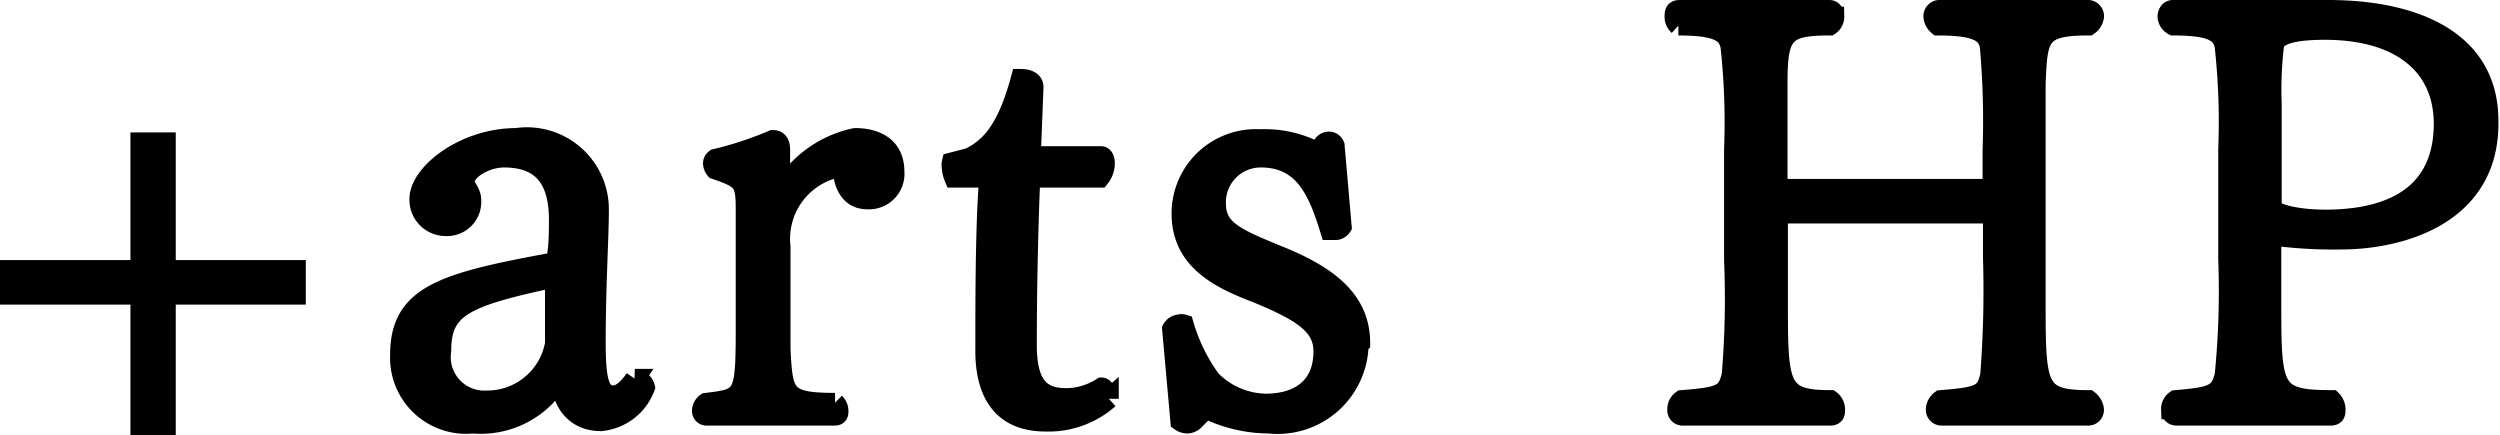
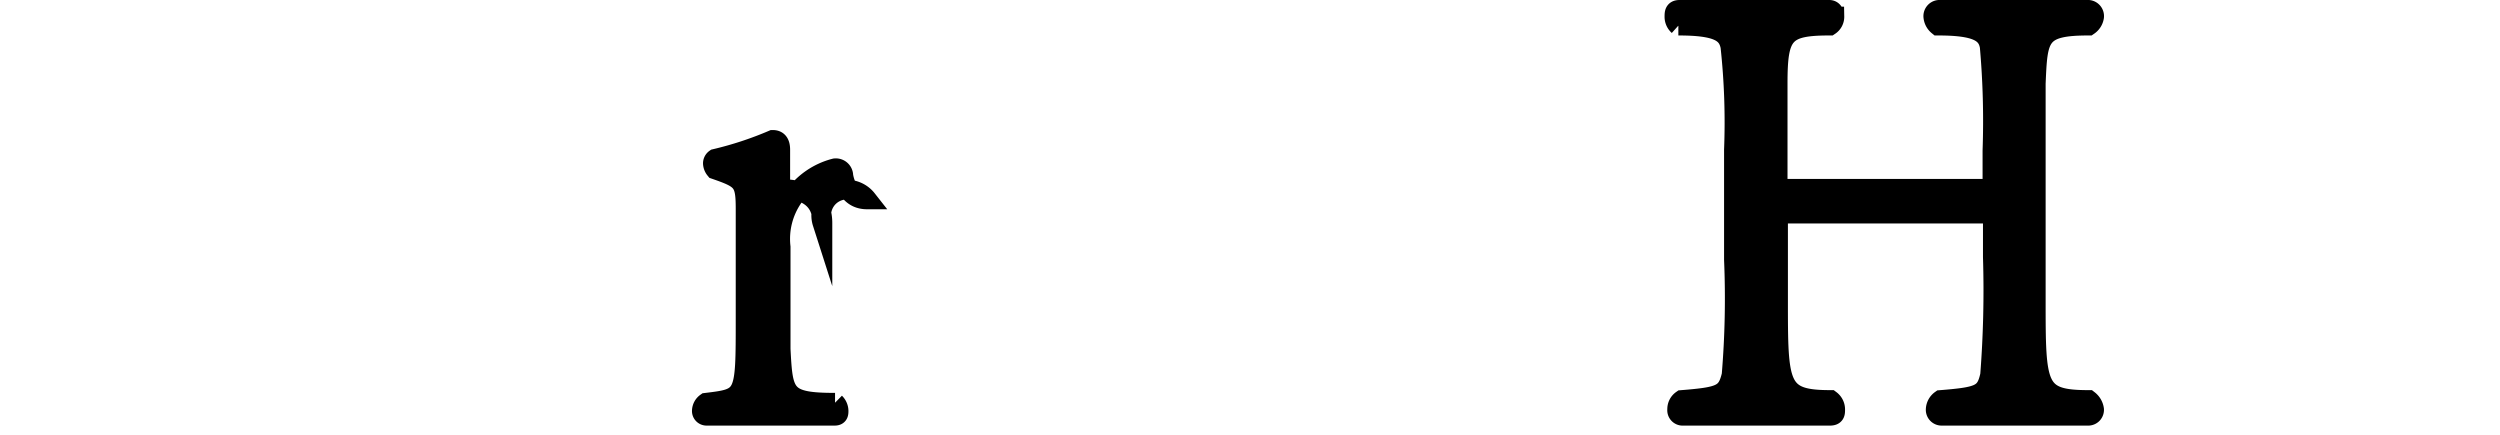
<svg xmlns="http://www.w3.org/2000/svg" viewBox="0 0 63.44 11.04">
  <defs>
    <style>.cls-1{stroke:#000;stroke-miterlimit:10;stroke-width:0.5px;}</style>
  </defs>
  <g id="レイヤー_2" data-name="レイヤー 2">
    <g id="レイヤー_1-2" data-name="レイヤー 1">
-       <path class="cls-1" d="M4.21,7.48v3.31H3.56V7.48H.25V6.85H3.56V3.61h.65V6.85h3.3v.63Z" />
-       <path class="cls-1" d="M15.25,10.69c-.71,0-1-.56-1-1,0-.06,0-.09,0-.09s0,0-.09.06A2.3,2.3,0,0,1,12,10.75,1.68,1.68,0,0,1,10.15,9c0-1.51,1.09-1.83,3.88-2.34.09,0,.15-.24.15-1.08C14.18,4.48,13.7,4,12.79,4c-.45,0-1,.3-1,.63,0,.09.17.25.17.43a.62.62,0,0,1-.66.68.67.67,0,0,1-.66-.69c0-.65,1.14-1.55,2.46-1.55a1.83,1.83,0,0,1,2.1,1.85c0,.7-.08,1.89-.08,3.33,0,.94.08,1.35.44,1.35.16,0,.34-.11.55-.42h0a.29.29,0,0,1,.26.22A1.33,1.33,0,0,1,15.25,10.69ZM14.08,7.06H14c-2.23.48-2.8.75-2.8,1.84a1.1,1.1,0,0,0,1.15,1.26,1.74,1.74,0,0,0,1.73-1.44l0-1.48C14.15,7.1,14.14,7.06,14.08,7.06Z" />
-       <path class="cls-1" d="M22,5.06c-.39,0-.55-.31-.6-.6a.19.19,0,0,0-.21-.19,1.85,1.85,0,0,0-1.38,2V8.86c.06,1.15.08,1.36,1.38,1.36a.3.3,0,0,1,.09.2c0,.07,0,.13-.1.13H17.93a.12.12,0,0,1-.12-.13.26.26,0,0,1,.11-.2c1-.12,1-.13,1-2.13V5.3c0-.7-.08-.76-.77-1a.26.26,0,0,1-.06-.15.14.14,0,0,1,.06-.12,8.89,8.89,0,0,0,1.46-.48c.12,0,.19.07.19.25v1s0,0,0,0l.07,0A2.81,2.81,0,0,1,21.7,3.5c.36,0,1,.11,1,.86A.65.65,0,0,1,22,5.06Z" />
-       <path class="cls-1" d="M26.53,10.7C25.45,10.7,25,10,25,8.9s0-3,.08-4.14V4.69c0-.15-.05-.18-.14-.18h-.73a.76.76,0,0,1-.06-.26.28.28,0,0,1,0-.13L24.61,4c.49-.25.93-.66,1.29-2,.16,0,.33.05.33.21h0l-.06,1.53c0,.18,0,.22.19.22h1.58c.06,0,.1.07.1.19a.59.59,0,0,1-.13.36H26.33c-.18,0-.19.07-.19.19-.06,1.49-.08,3-.08,4.05s.36,1.35,1,1.35a1.69,1.69,0,0,0,.9-.27h0c.07,0,.18.23.18.29A2.3,2.3,0,0,1,26.53,10.7Z" />
-       <path class="cls-1" d="M34.48,8.75a2.06,2.06,0,0,1-2.28,2,3.64,3.64,0,0,1-1.68-.42c-.08,0-.17.13-.21.34a.27.27,0,0,1-.19.08.32.32,0,0,1-.17-.06l-.21-2.34a.23.23,0,0,1,.19-.12.18.18,0,0,1,.11,0,4.53,4.53,0,0,0,.69,1.41,2,2,0,0,0,1.38.6c.93,0,1.47-.48,1.47-1.32,0-.65-.5-1-1.73-1.5-1-.38-1.87-.87-1.87-2a1.89,1.89,0,0,1,2-1.89,2.83,2.83,0,0,1,1.47.34s.08,0,.11-.18a.18.18,0,0,1,.16-.1.16.16,0,0,1,.15.1l.18,2.06a.19.19,0,0,1-.18.09l-.12,0C33.46,4.9,33.11,4,32,4a1.13,1.13,0,0,0-1.14,1.17v0c0,.65.47.86,1.57,1.31,1.35.54,2.09,1.18,2.09,2.23Z" />
+       <path class="cls-1" d="M22,5.06c-.39,0-.55-.31-.6-.6a.19.19,0,0,0-.21-.19,1.85,1.85,0,0,0-1.38,2V8.86c.06,1.15.08,1.36,1.38,1.36a.3.3,0,0,1,.09.2c0,.07,0,.13-.1.13H17.93a.12.12,0,0,1-.12-.13.26.26,0,0,1,.11-.2c1-.12,1-.13,1-2.13V5.3c0-.7-.08-.76-.77-1a.26.26,0,0,1-.06-.15.14.14,0,0,1,.06-.12,8.89,8.89,0,0,0,1.46-.48c.12,0,.19.07.19.25v1s0,0,0,0l.07,0c.36,0,1,.11,1,.86A.65.65,0,0,1,22,5.06Z" />
      <path class="cls-1" d="M53.14,10.39a.15.15,0,0,1-.14.16H49.27a.15.15,0,0,1-.15-.16.31.31,0,0,1,.13-.24c1-.08,1.14-.14,1.25-.63a27.89,27.89,0,0,0,.07-3V5.65c0-.18,0-.23-.21-.23h-5c-.23,0-.24,0-.24.23V7.6c0,2.19,0,2.55,1.33,2.55a.3.3,0,0,1,.12.24c0,.09,0,.16-.13.16H42.71a.14.14,0,0,1-.15-.16.28.28,0,0,1,.12-.24c1-.08,1.14-.14,1.26-.63A23.42,23.42,0,0,0,44,6.59V3.8a17.83,17.83,0,0,0-.09-2.62c-.07-.35-.31-.53-1.32-.53a.3.3,0,0,1-.1-.22c0-.1,0-.18.13-.18h3.8c.09,0,.13.08.13.17a.27.27,0,0,1-.12.23c-1.17,0-1.32.21-1.32,1.47,0,.39,0,1,0,1.7v.76c0,.15,0,.21.24.21h5c.2,0,.21-.06.21-.21V3.82a21.49,21.49,0,0,0-.07-2.64c-.06-.35-.32-.53-1.31-.53a.33.33,0,0,1-.12-.22.16.16,0,0,1,.14-.18H53a.16.16,0,0,1,.14.18A.33.33,0,0,1,53,.65c-1.28,0-1.29.29-1.34,1.47V7.6c0,2.22,0,2.55,1.34,2.55A.37.37,0,0,1,53.14,10.39Z" />
-       <path class="cls-1" d="M59.42,6.08A11.36,11.36,0,0,1,57.83,6c-.15,0-.19,0-.19.33V7.6c0,2.29,0,2.55,1.53,2.55a.34.34,0,0,1,.1.24c0,.09,0,.16-.13.16h-3.9c-.11,0-.15-.07-.15-.16a.28.28,0,0,1,.12-.24c.94-.08,1.12-.14,1.24-.63a21.71,21.71,0,0,0,.09-2.94V3.79a17.66,17.66,0,0,0-.09-2.61c-.06-.35-.31-.53-1.3-.53A.28.28,0,0,1,55,.43c0-.1.05-.18.14-.18h3.94c2.09,0,4.07.71,4.07,2.82C63.19,5.51,60.83,6.08,59.42,6.08ZM59,.76c-.89,0-1.25.15-1.29.39a9.44,9.44,0,0,0-.06,1.48V5.26c0,.13.55.31,1.36.31,1.29,0,3-.37,3-2.44C62,1.61,60.85.76,59,.76Z" />
    </g>
  </g>
</svg>